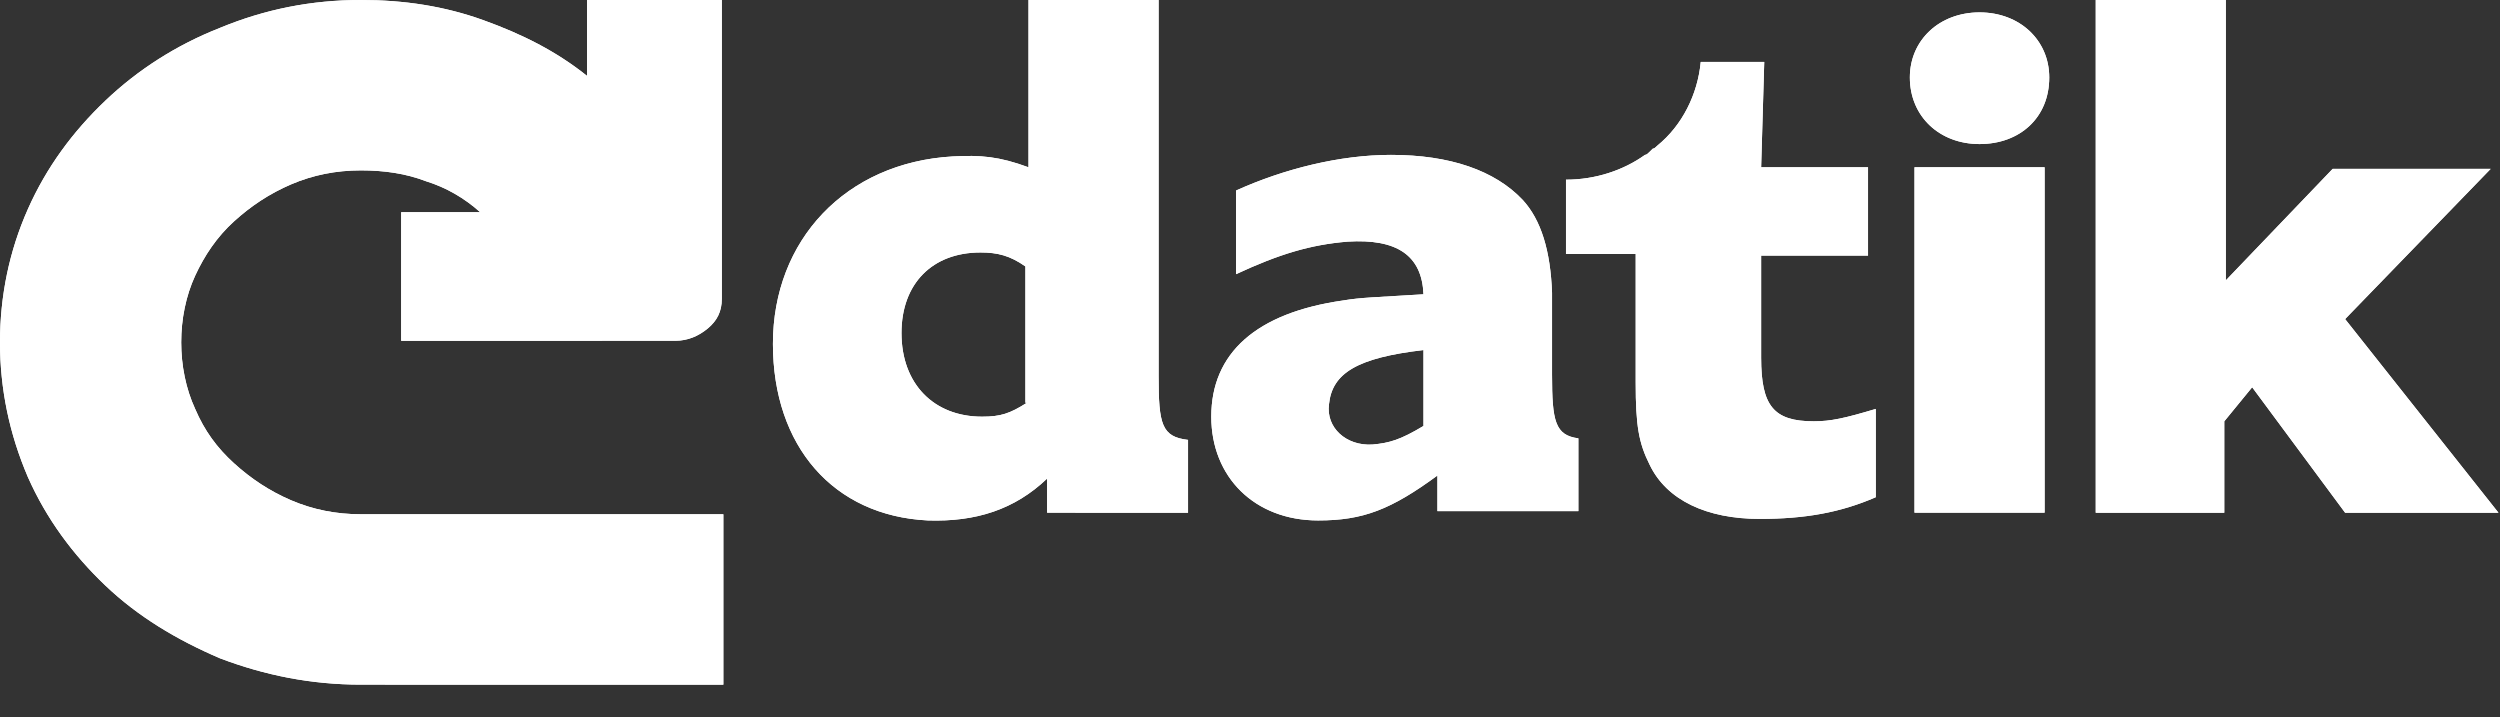
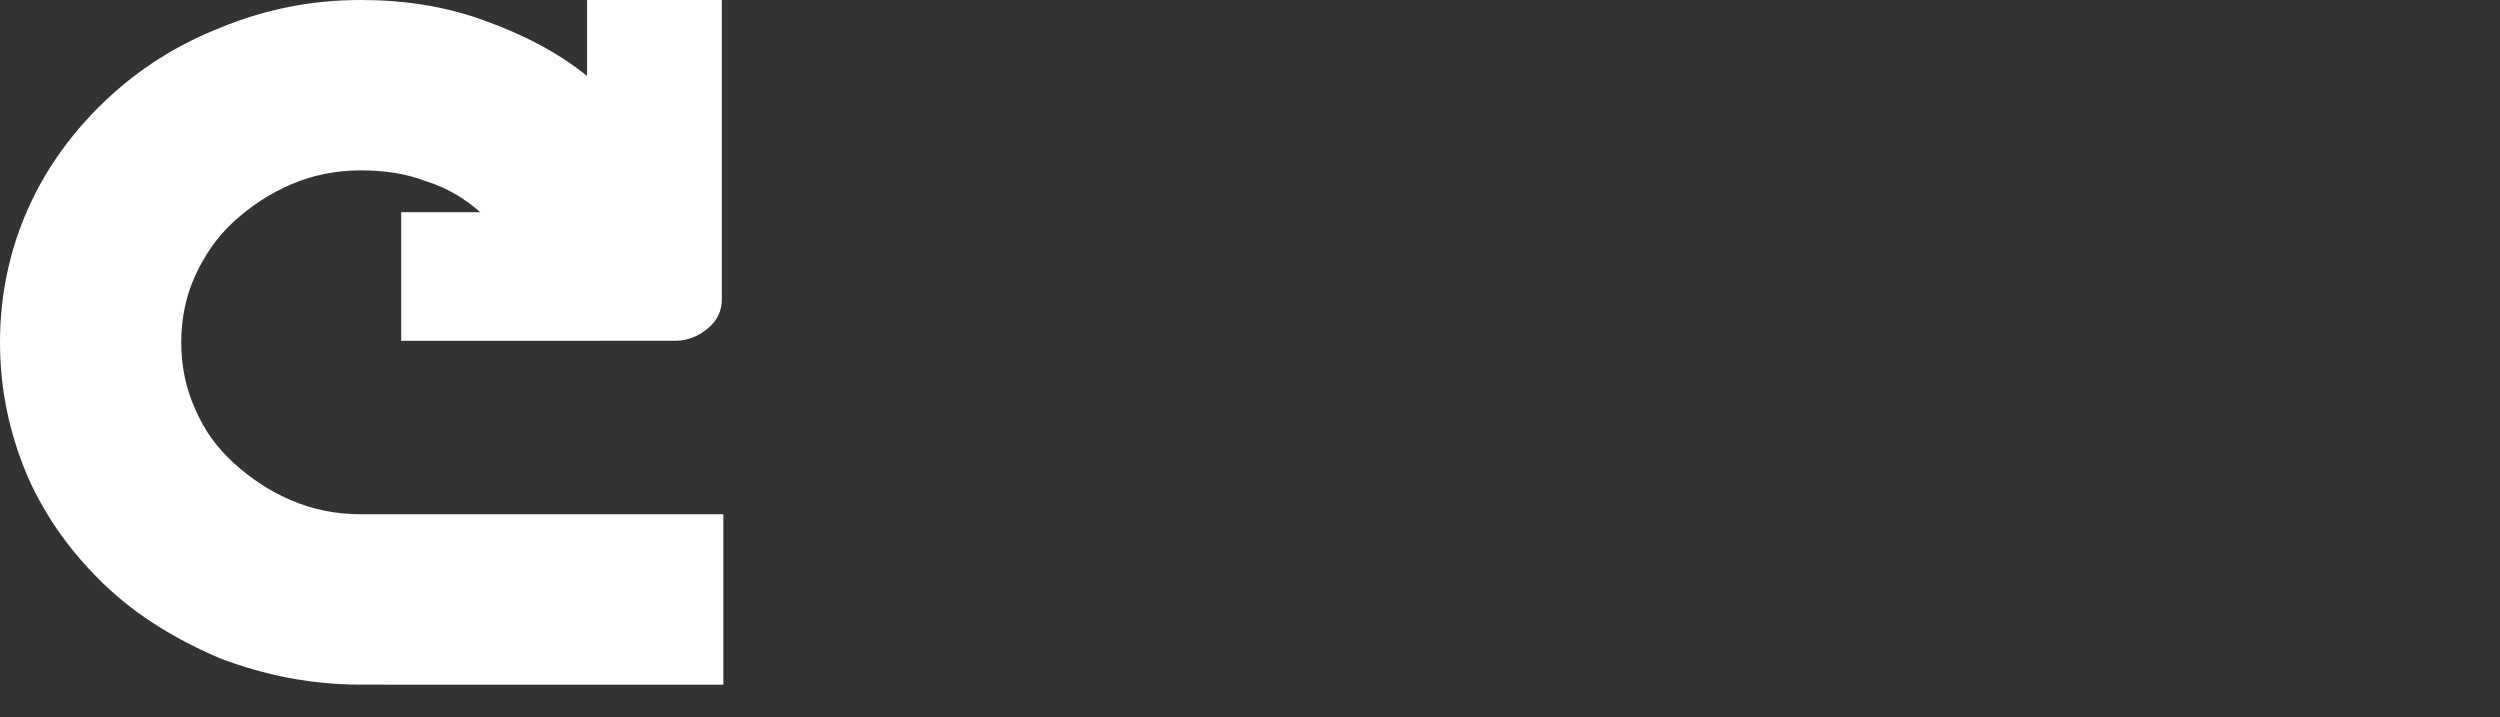
<svg xmlns="http://www.w3.org/2000/svg" xmlns:xlink="http://www.w3.org/1999/xlink" version="1.1" id="Capa_1" x="0px" y="0px" viewBox="0 0 161.4 46.3" style="enable-background:new 0 0 161.4 46.3;" xml:space="preserve">
  <rect x="0" y="0" width="161.4" height="46.3" fill="#333333" stroke="none" />
  <style type="text/css">
	.st0{clip-path:url(#SVGID_00000175309917218671648550000002624904434340316855_);fill:#FFFFFF;}
	.st1{clip-path:url(#SVGID_00000155117746528498119820000006094893139146010257_);fill:#FFFFFF;}
</style>
  <g>
    <defs>
-       <rect id="SVGID_1_" width="161.4" height="46.3" />
-     </defs>
+       </defs>
    <clipPath id="SVGID_00000141454810426490388980000003791716340015421863_">
      <use xlink:href="#SVGID_1_" style="overflow:visible;" />
    </clipPath>
-     <path style="clip-path:url(#SVGID_00000141454810426490388980000003791716340015421863_);fill:#FFFFFF;" d="M37.9,0h8.7v19.3   c0,0.8-0.3,1.4-0.9,1.9c-0.6,0.5-1.3,0.8-2.1,0.8H25.9v-8.3H31c-1-0.9-2.2-1.6-3.5-2c-1.3-0.5-2.7-0.7-4.2-0.7   c-1.6,0-3.1,0.3-4.5,0.9c-1.4,0.6-2.6,1.4-3.7,2.4c-1.1,1-1.9,2.2-2.5,3.5c-0.6,1.3-0.9,2.8-0.9,4.3c0,1.5,0.3,3,0.9,4.3   c0.6,1.4,1.4,2.5,2.5,3.5c1.1,1,2.3,1.8,3.7,2.4c1.4,0.6,2.9,0.9,4.5,0.9h23.4v11H23.3c-3.2,0-6.2-0.6-9.1-1.7   c-2.8-1.2-5.3-2.7-7.4-4.7c-2.1-2-3.8-4.3-5-7C0.6,28,0,25.1,0,22.1c0-3,0.6-5.9,1.8-8.6c1.2-2.7,2.9-5,5-7c2.1-2,4.6-3.6,7.4-4.7   C17.1,0.6,20.1,0,23.3,0c2.8,0,5.4,0.4,7.9,1.3c2.5,0.9,4.7,2,6.7,3.6V0z" />
-     <path style="clip-path:url(#SVGID_00000141454810426490388980000003791716340015421863_);fill:#FFFFFF;" d="M132,10.8h-8.4v22.3   h8.4V10.8z M66.3,26c-1.1,0.7-1.7,0.9-2.9,0.9c-3.1,0-5.2-2.1-5.2-5.4c0-3.2,2-5.2,5.1-5.2c1.1,0,1.9,0.2,2.9,0.9V26z M76.7,33.1   L76.7,33.1l0-4.7c-1.7-0.2-1.9-1-1.9-4.1V0h-8.4v10.8c-1.9-0.7-3.1-0.8-4.9-0.7c-6.9,0.4-11.6,5.4-11.6,12.1   c0,6.6,3.9,11.1,10,11.4c3.1,0.1,5.6-0.7,7.7-2.7c0,0,0,0,0,0v2.2H76.7z M91.9,27.5c-1.5,0.9-2.2,1.1-3.3,1.2   c-1.7,0.1-3-1.1-2.8-2.6c0.2-2,1.8-3,6.1-3.5V27.5z M98.3,12.9C96.5,11,93.6,10,89.8,10c-3.3,0-6.9,0.9-10,2.3v5.4   c2.8-1.3,4.8-1.9,7.2-2.1c3.2-0.2,4.8,0.9,4.9,3.4c-3.2,0.2-4,0.2-5.2,0.4c-5.6,0.8-8.5,3.4-8.5,7.5c0,3.9,2.8,6.7,6.9,6.7   c2.9,0,4.7-0.7,7.7-2.9c0,0,0,0,0,0c0,0,0,0,0,0v2.3h9.1v-4.7c-1.5-0.2-1.7-1.1-1.7-4.1v-5.3C100.1,16.2,99.5,14.2,98.3,12.9    M113.6,33.5c2.9,0,5.2-0.4,7.5-1.4v-5.7c-2,0.6-2.9,0.8-4,0.8c-2.6,0-3.4-1-3.4-4.1v-6.6h6.9v-5.7h-6.9l0.2-6.8h-4.1   c-0.2,2.1-1.2,4.1-2.8,5.4c-0.1,0.1-0.2,0.2-0.3,0.2c-0.1,0.1-0.1,0.1-0.2,0.2c-0.1,0.1-0.2,0.2-0.3,0.2c-1.4,1-3.2,1.6-5.1,1.6   v4.8h4.5v8.3c0,2.8,0.2,3.9,0.9,5.3C107.6,32.3,110.2,33.5,113.6,33.5 M132.3,5c0-2.4-1.9-4.2-4.5-4.2c-2.6,0-4.5,1.8-4.5,4.2   c0,2.5,1.9,4.3,4.5,4.3C130.4,9.3,132.3,7.6,132.3,5 M151.4,20.6l9.4-9.7h-10.2l-6.9,7.2V0h-8.4v33.1h8.3v-5.9l1.8-2.2l6,8.1h9.9   L151.4,20.6z" />
+     <path style="clip-path:url(#SVGID_00000141454810426490388980000003791716340015421863_);fill:#FFFFFF;" d="M37.9,0h8.7v19.3   c0,0.8-0.3,1.4-0.9,1.9c-0.6,0.5-1.3,0.8-2.1,0.8H25.9v-8.3H31c-1-0.9-2.2-1.6-3.5-2c-1.3-0.5-2.7-0.7-4.2-0.7   c-1.6,0-3.1,0.3-4.5,0.9c-1.4,0.6-2.6,1.4-3.7,2.4c-1.1,1-1.9,2.2-2.5,3.5c-0.6,1.3-0.9,2.8-0.9,4.3c0,1.5,0.3,3,0.9,4.3   c0.6,1.4,1.4,2.5,2.5,3.5c1.4,0.6,2.9,0.9,4.5,0.9h23.4v11H23.3c-3.2,0-6.2-0.6-9.1-1.7   c-2.8-1.2-5.3-2.7-7.4-4.7c-2.1-2-3.8-4.3-5-7C0.6,28,0,25.1,0,22.1c0-3,0.6-5.9,1.8-8.6c1.2-2.7,2.9-5,5-7c2.1-2,4.6-3.6,7.4-4.7   C17.1,0.6,20.1,0,23.3,0c2.8,0,5.4,0.4,7.9,1.3c2.5,0.9,4.7,2,6.7,3.6V0z" />
  </g>
  <g>
    <defs>
      <rect id="SVGID_00000058586145332980283420000008840762816658793104_" width="161.4" height="46.3" />
    </defs>
    <clipPath id="SVGID_00000074441930665174041950000004340458231866741434_">
      <use xlink:href="#SVGID_00000058586145332980283420000008840762816658793104_" style="overflow:visible;" />
    </clipPath>
    <path style="clip-path:url(#SVGID_00000074441930665174041950000004340458231866741434_);fill:#FFFFFF;" d="M37.9,0h8.7v19.3   c0,0.8-0.3,1.4-0.9,1.9c-0.6,0.5-1.3,0.8-2.1,0.8H25.9v-8.3H31c-1-0.9-2.2-1.6-3.5-2c-1.3-0.5-2.7-0.7-4.2-0.7   c-1.6,0-3.1,0.3-4.5,0.9c-1.4,0.6-2.6,1.4-3.7,2.4c-1.1,1-1.9,2.2-2.5,3.5c-0.6,1.3-0.9,2.8-0.9,4.3c0,1.5,0.3,3,0.9,4.3   c0.6,1.4,1.4,2.5,2.5,3.5c1.1,1,2.3,1.8,3.7,2.4c1.4,0.6,2.9,0.9,4.5,0.9h23.4v11H23.3c-3.2,0-6.2-0.6-9.1-1.7   c-2.8-1.2-5.3-2.7-7.4-4.7c-2.1-2-3.8-4.3-5-7C0.6,28,0,25.1,0,22.1c0-3,0.6-5.9,1.8-8.6c1.2-2.7,2.9-5,5-7c2.1-2,4.6-3.6,7.4-4.7   C17.1,0.6,20.1,0,23.3,0c2.8,0,5.4,0.4,7.9,1.3c2.5,0.9,4.7,2,6.7,3.6V0z" />
-     <path style="clip-path:url(#SVGID_00000074441930665174041950000004340458231866741434_);fill:#FFFFFF;" d="M132,10.8h-8.4v22.3   h8.4V10.8z M66.3,26c-1.1,0.7-1.7,0.9-2.9,0.9c-3.1,0-5.2-2.1-5.2-5.4c0-3.2,2-5.2,5.1-5.2c1.1,0,1.9,0.2,2.9,0.9V26z M76.7,33.1   L76.7,33.1l0-4.7c-1.7-0.2-1.9-1-1.9-4.1V0h-8.4v10.8c-1.9-0.7-3.1-0.8-4.9-0.7c-6.9,0.4-11.6,5.4-11.6,12.1   c0,6.6,3.9,11.1,10,11.4c3.1,0.1,5.6-0.7,7.7-2.7c0,0,0,0,0,0v2.2H76.7z M91.9,27.5c-1.5,0.9-2.2,1.1-3.3,1.2   c-1.7,0.1-3-1.1-2.8-2.6c0.2-2,1.8-3,6.1-3.5V27.5z M98.3,12.9C96.5,11,93.6,10,89.8,10c-3.3,0-6.9,0.9-10,2.3v5.4   c2.8-1.3,4.8-1.9,7.2-2.1c3.2-0.2,4.8,0.9,4.9,3.4c-3.2,0.2-4,0.2-5.2,0.4c-5.6,0.8-8.5,3.4-8.5,7.5c0,3.9,2.8,6.7,6.9,6.7   c2.9,0,4.7-0.7,7.7-2.9c0,0,0,0,0,0c0,0,0,0,0,0v2.3h9.1v-4.7c-1.5-0.2-1.7-1.1-1.7-4.1v-5.3C100.1,16.2,99.5,14.2,98.3,12.9    M113.6,33.5c2.9,0,5.2-0.4,7.5-1.4v-5.7c-2,0.6-2.9,0.8-4,0.8c-2.6,0-3.4-1-3.4-4.1v-6.6h6.9v-5.7h-6.9l0.2-6.8h-4.1   c-0.2,2.1-1.2,4.1-2.8,5.4c-0.1,0.1-0.2,0.2-0.3,0.2c-0.1,0.1-0.1,0.1-0.2,0.2c-0.1,0.1-0.2,0.2-0.3,0.2c-1.4,1-3.2,1.6-5.1,1.6   v4.8h4.5v8.3c0,2.8,0.2,3.9,0.9,5.3C107.6,32.3,110.2,33.5,113.6,33.5 M132.3,5c0-2.4-1.9-4.2-4.5-4.2c-2.6,0-4.5,1.8-4.5,4.2   c0,2.5,1.9,4.3,4.5,4.3C130.4,9.3,132.3,7.6,132.3,5 M151.4,20.6l9.4-9.7h-10.2l-6.9,7.2V0h-8.4v33.1h8.3v-5.9l1.8-2.2l6,8.1h9.9   L151.4,20.6z" />
  </g>
</svg>